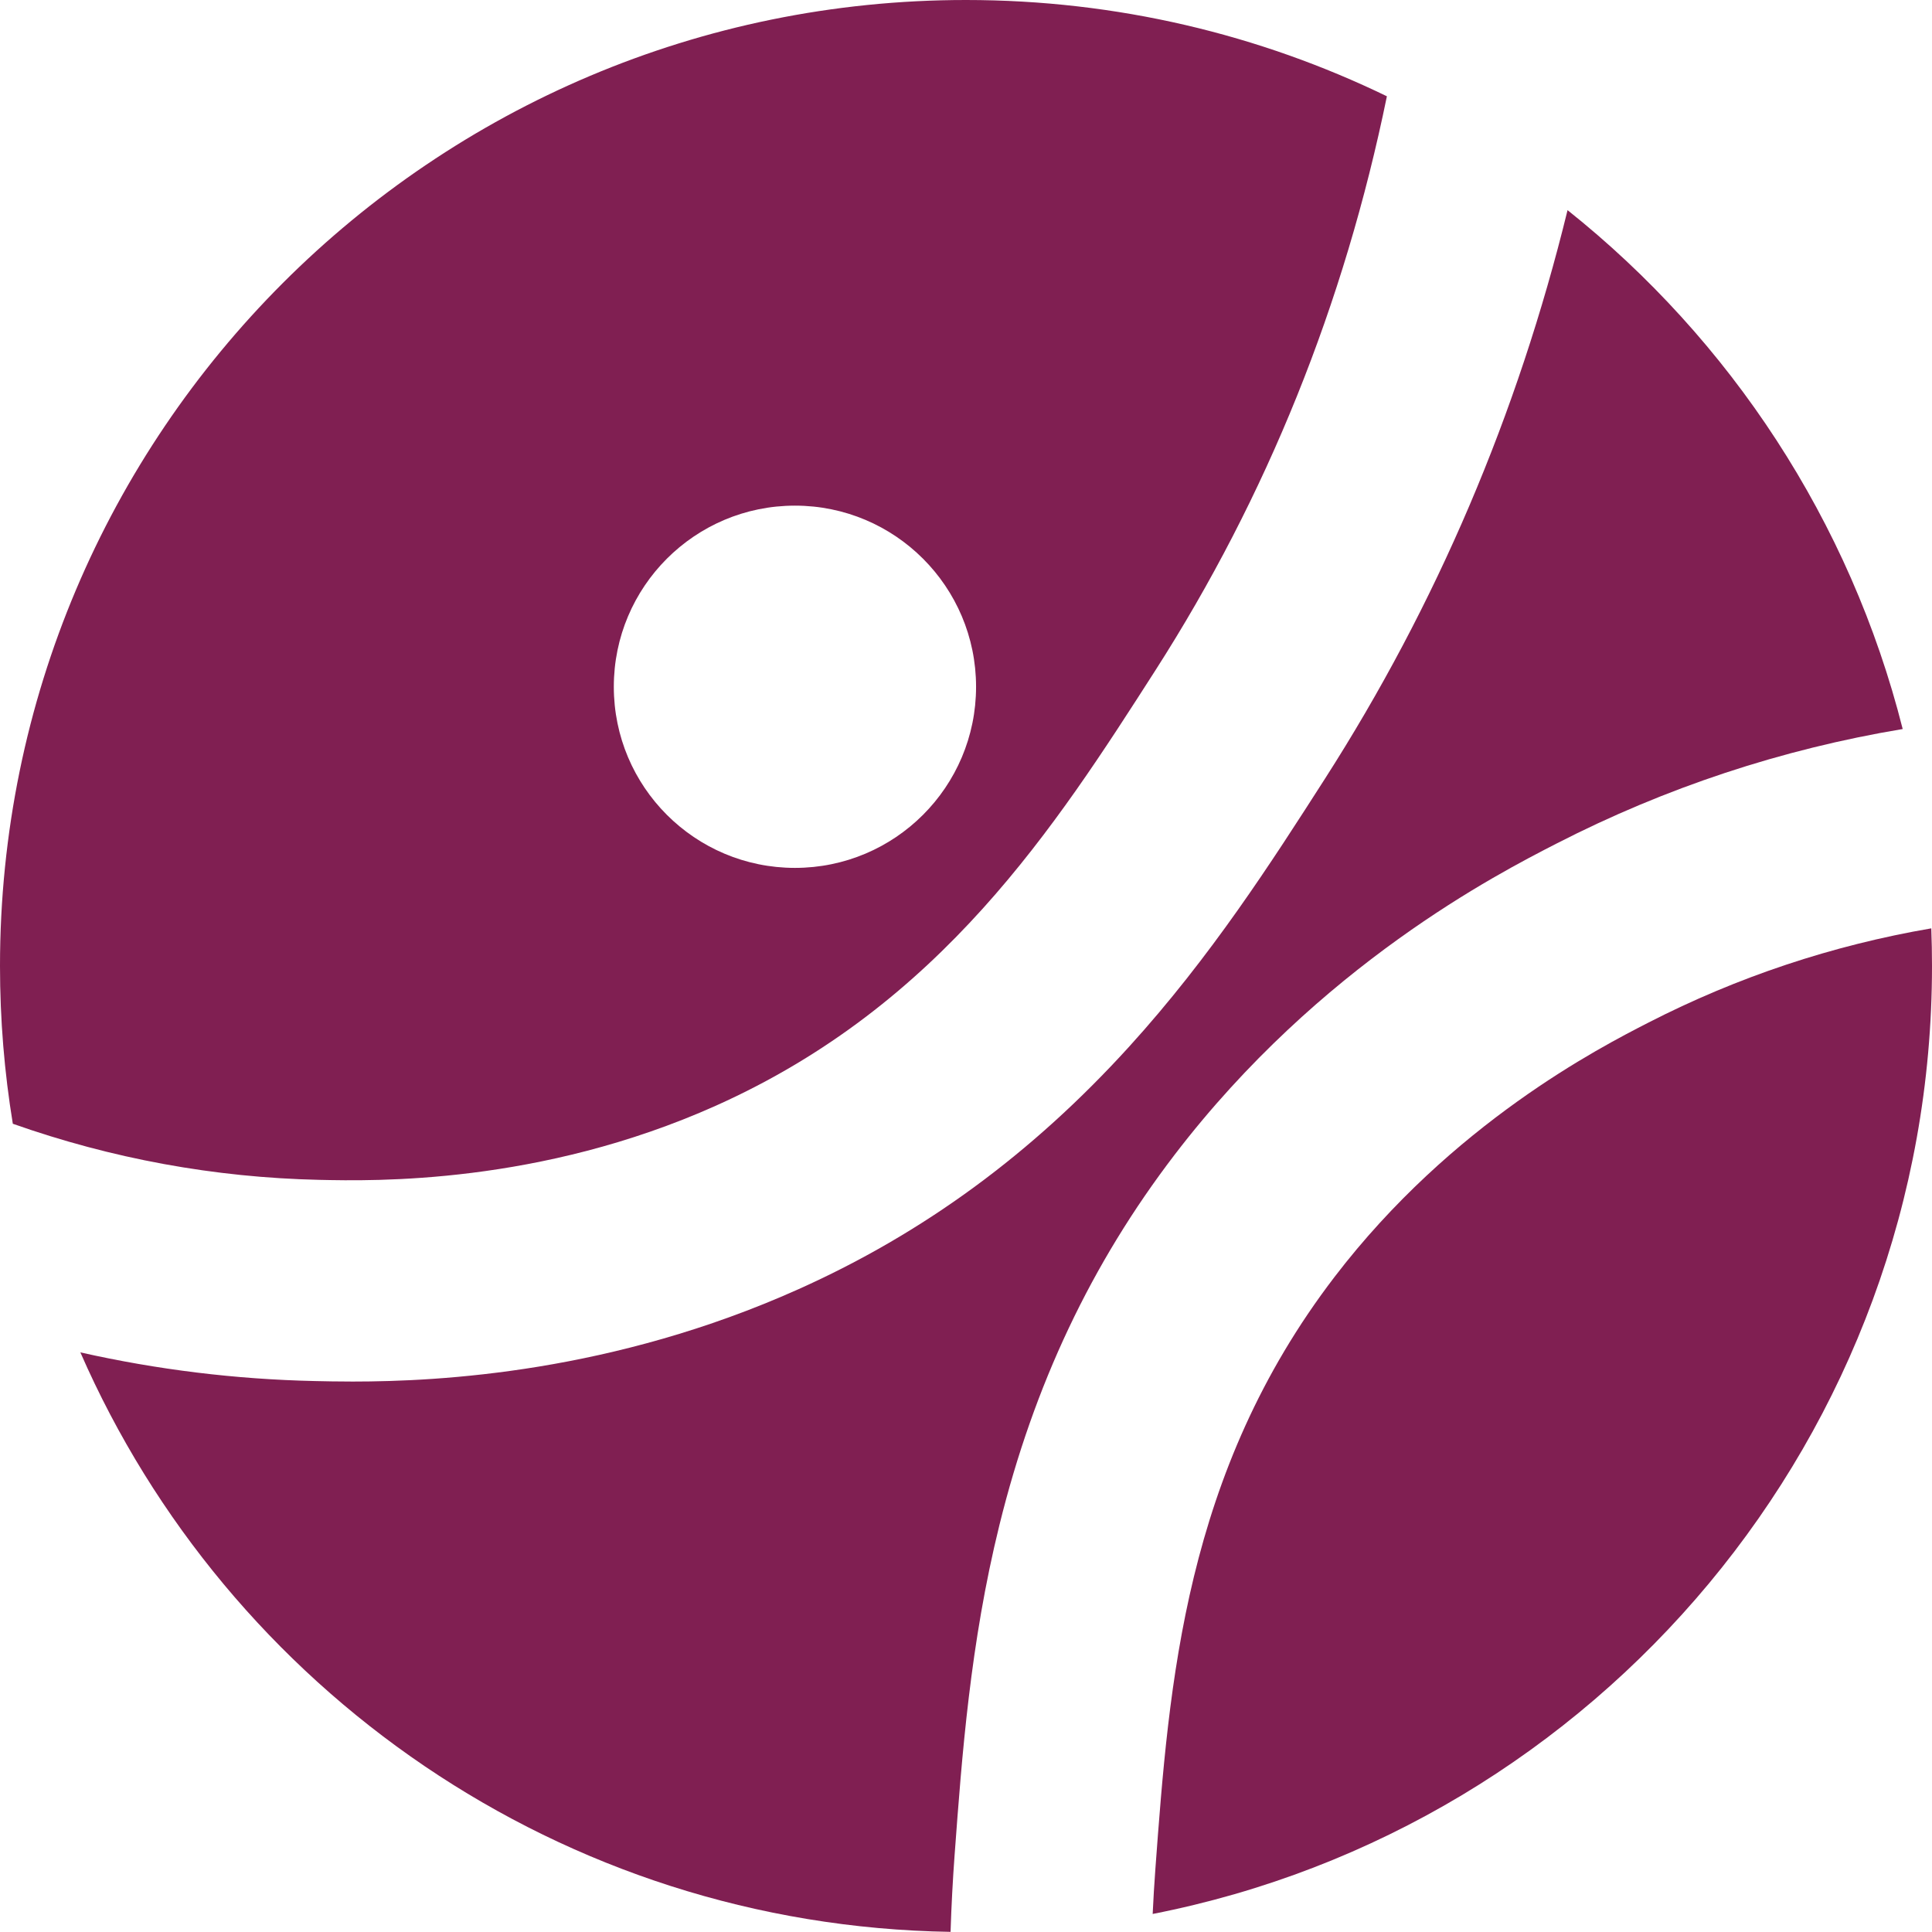
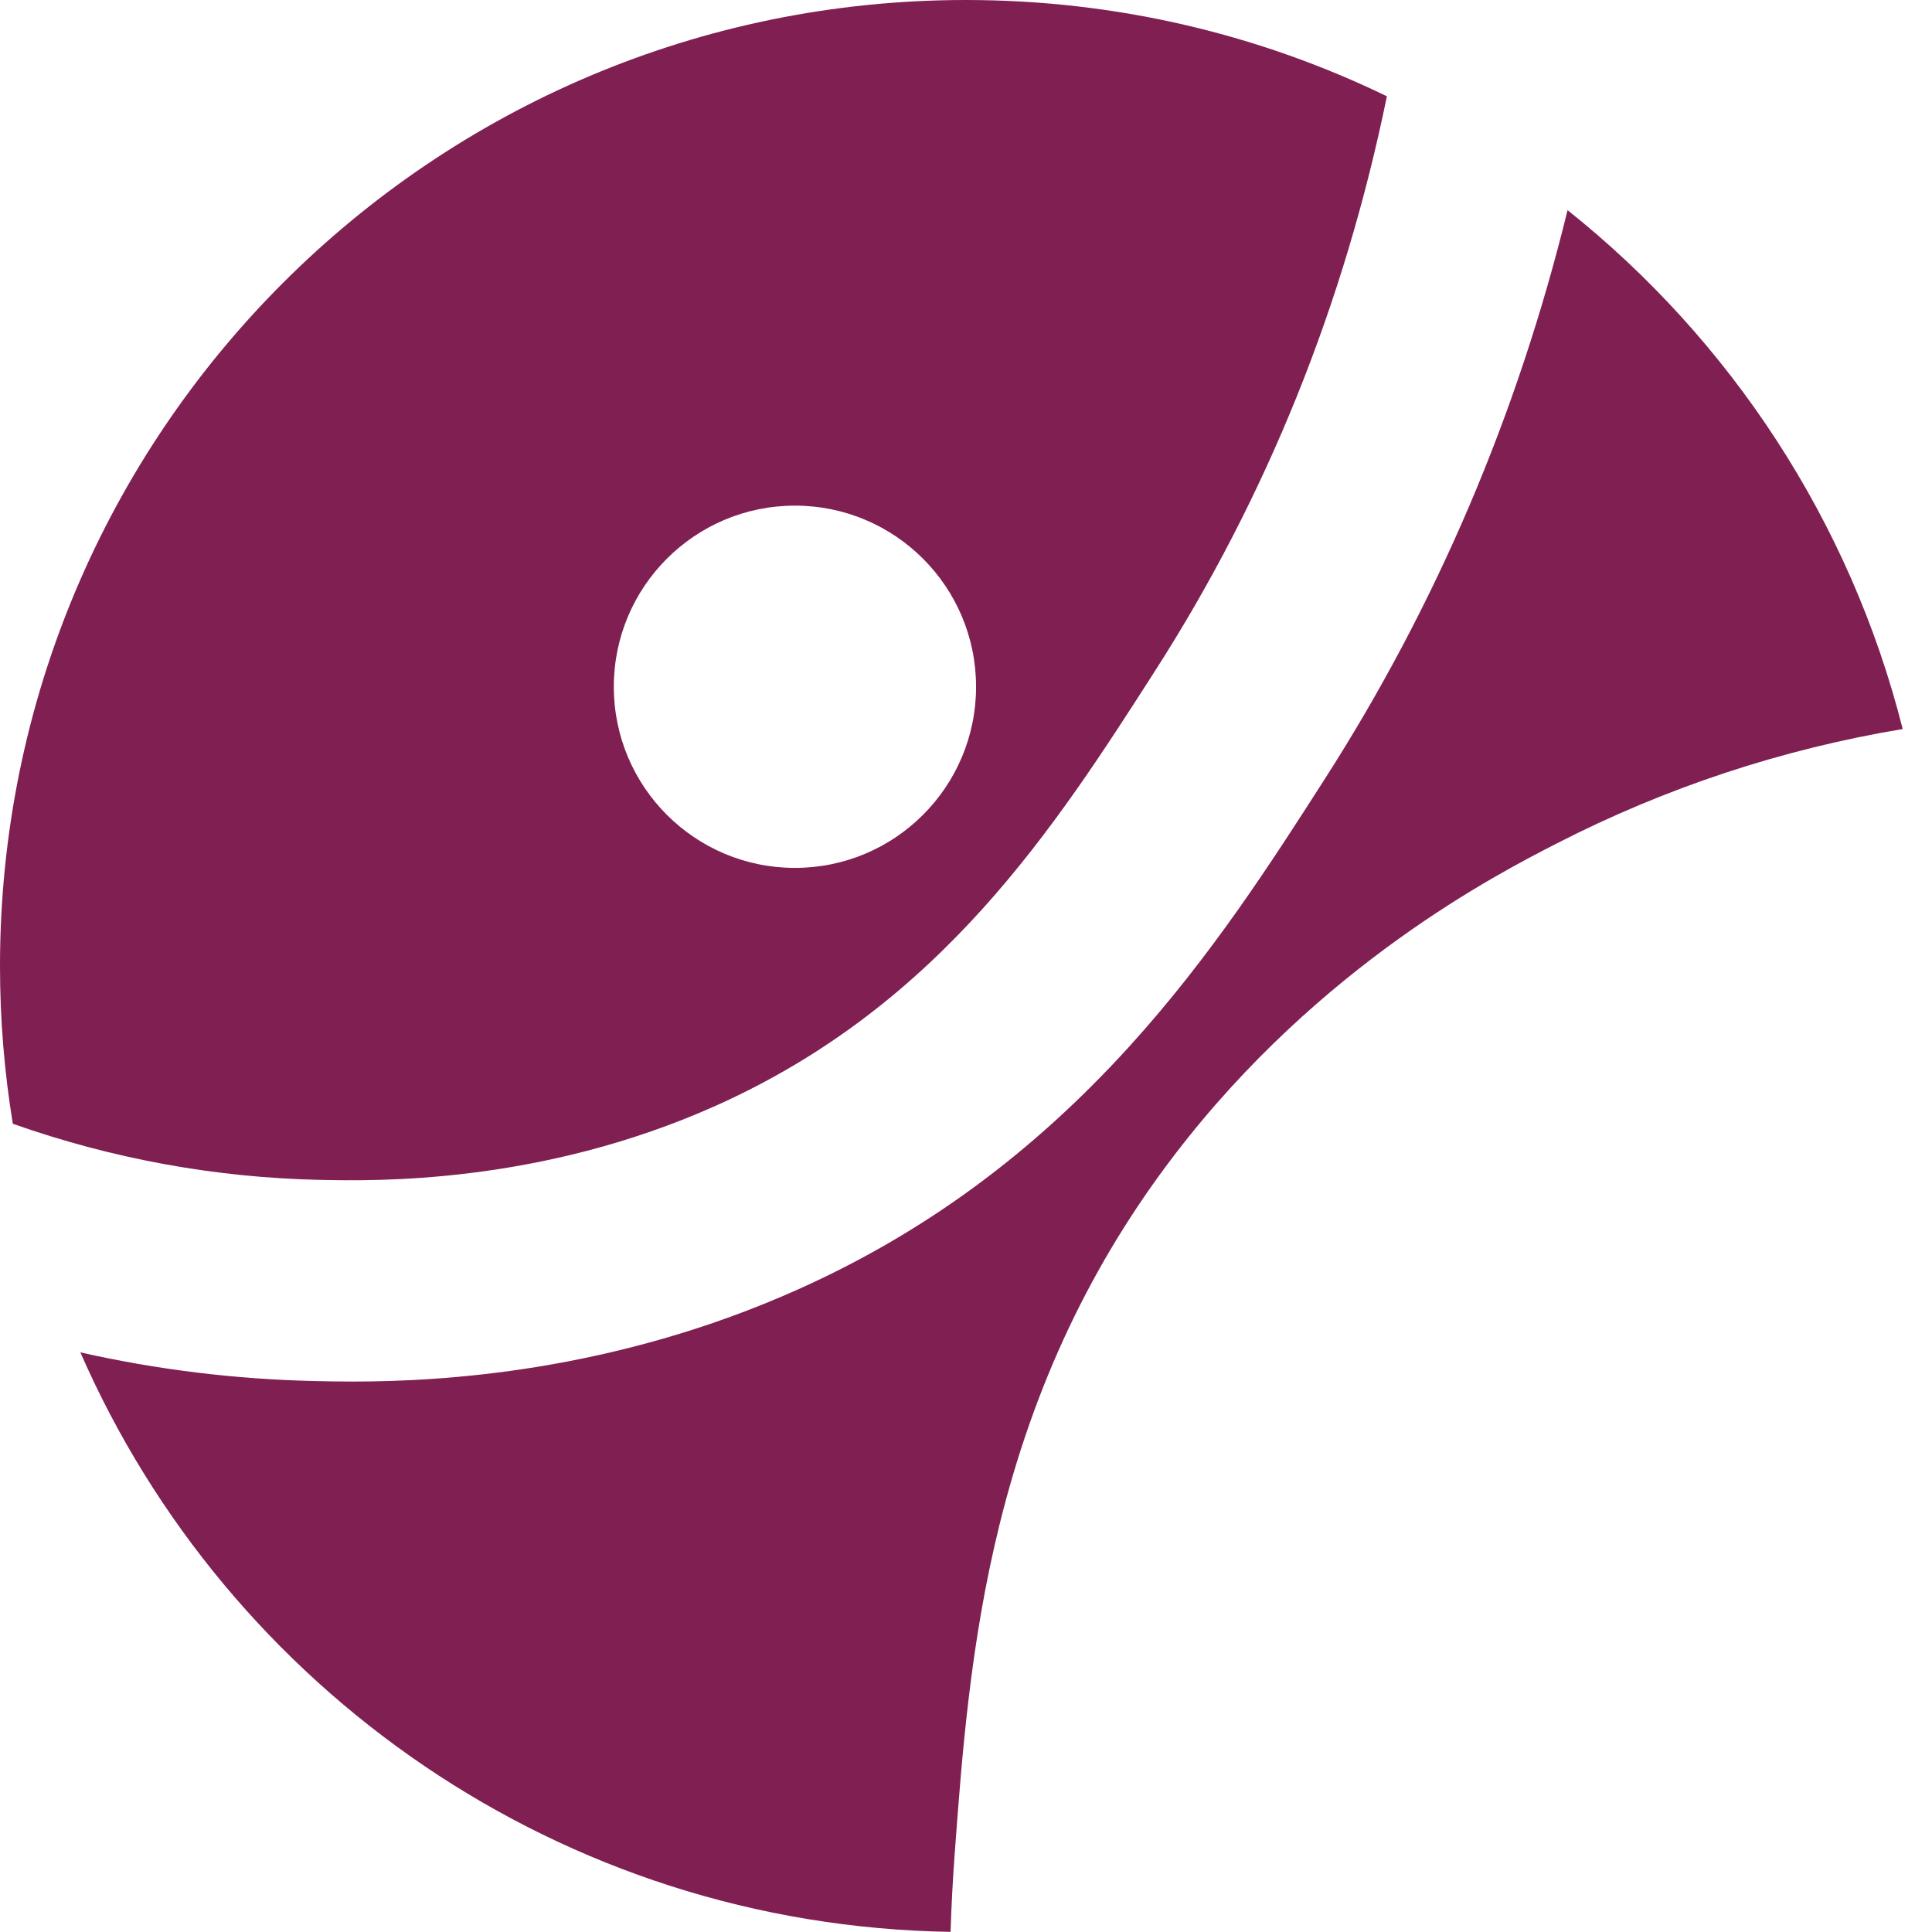
<svg xmlns="http://www.w3.org/2000/svg" id="_레이어_2" viewBox="0 0 768 767.946">
  <g id="Hamhak_CI">
    <path d="m126.885,469.01c21.668.478,87.594,1.938,157.754-29.511,89.468-40.103,134.74-110.75,174.683-173.081,44.261-69.068,75.09-145.609,91.989-228.145C500.738,13.754,443.976,0,384,0,171.923,0,0,171.923,0,384c0,21.356,1.746,42.304,5.098,62.712,39.294,13.875,80.144,21.377,121.786,22.298Zm189.115-268.01c39.765,0,72,32.235,72,72s-32.235,72-72,72-72-32.236-72-72,32.235-72,72-72Z" style="fill:#801f52; stroke-width:0px;" />
-     <path d="m655.189,406.542c-19.28,9.892-77.953,39.992-124.684,101.05-59.588,77.856-65.771,161.535-71.227,235.364-.44,5.957-.794,11.915-1.071,17.873,176.565-34.572,309.792-190.139,309.792-376.829,0-5.011-.097-10-.287-14.965-39.29,6.743-77.024,19.294-112.524,37.507Z" style="fill:#801f52; stroke-width:0px;" />
    <path d="m379.496,737.065c2.901-39.263,6.189-83.759,17.775-130.779,13.752-55.812,36.553-104,69.705-147.316,57.693-75.382,128.445-111.679,151.695-123.607,43.431-22.282,89.607-37.548,137.682-45.564-20.854-82.687-68.525-154.704-133.224-206.264-19.831,81.11-52.111,156.855-96.451,226.047-21.239,33.144-45.312,70.71-77.886,106.547-38.663,42.537-81.654,74.061-131.431,96.372-73.688,33.03-142.226,36.688-177.131,36.688-6.126,0-11.215-.113-15.116-.199-31.518-.697-62.649-4.519-93.165-11.399,58.483,133.861,191.075,227.93,345.917,230.355.328-10.292.869-20.587,1.63-30.881Z" style="fill:#801f52; stroke-width:0px;" />
  </g>
</svg>